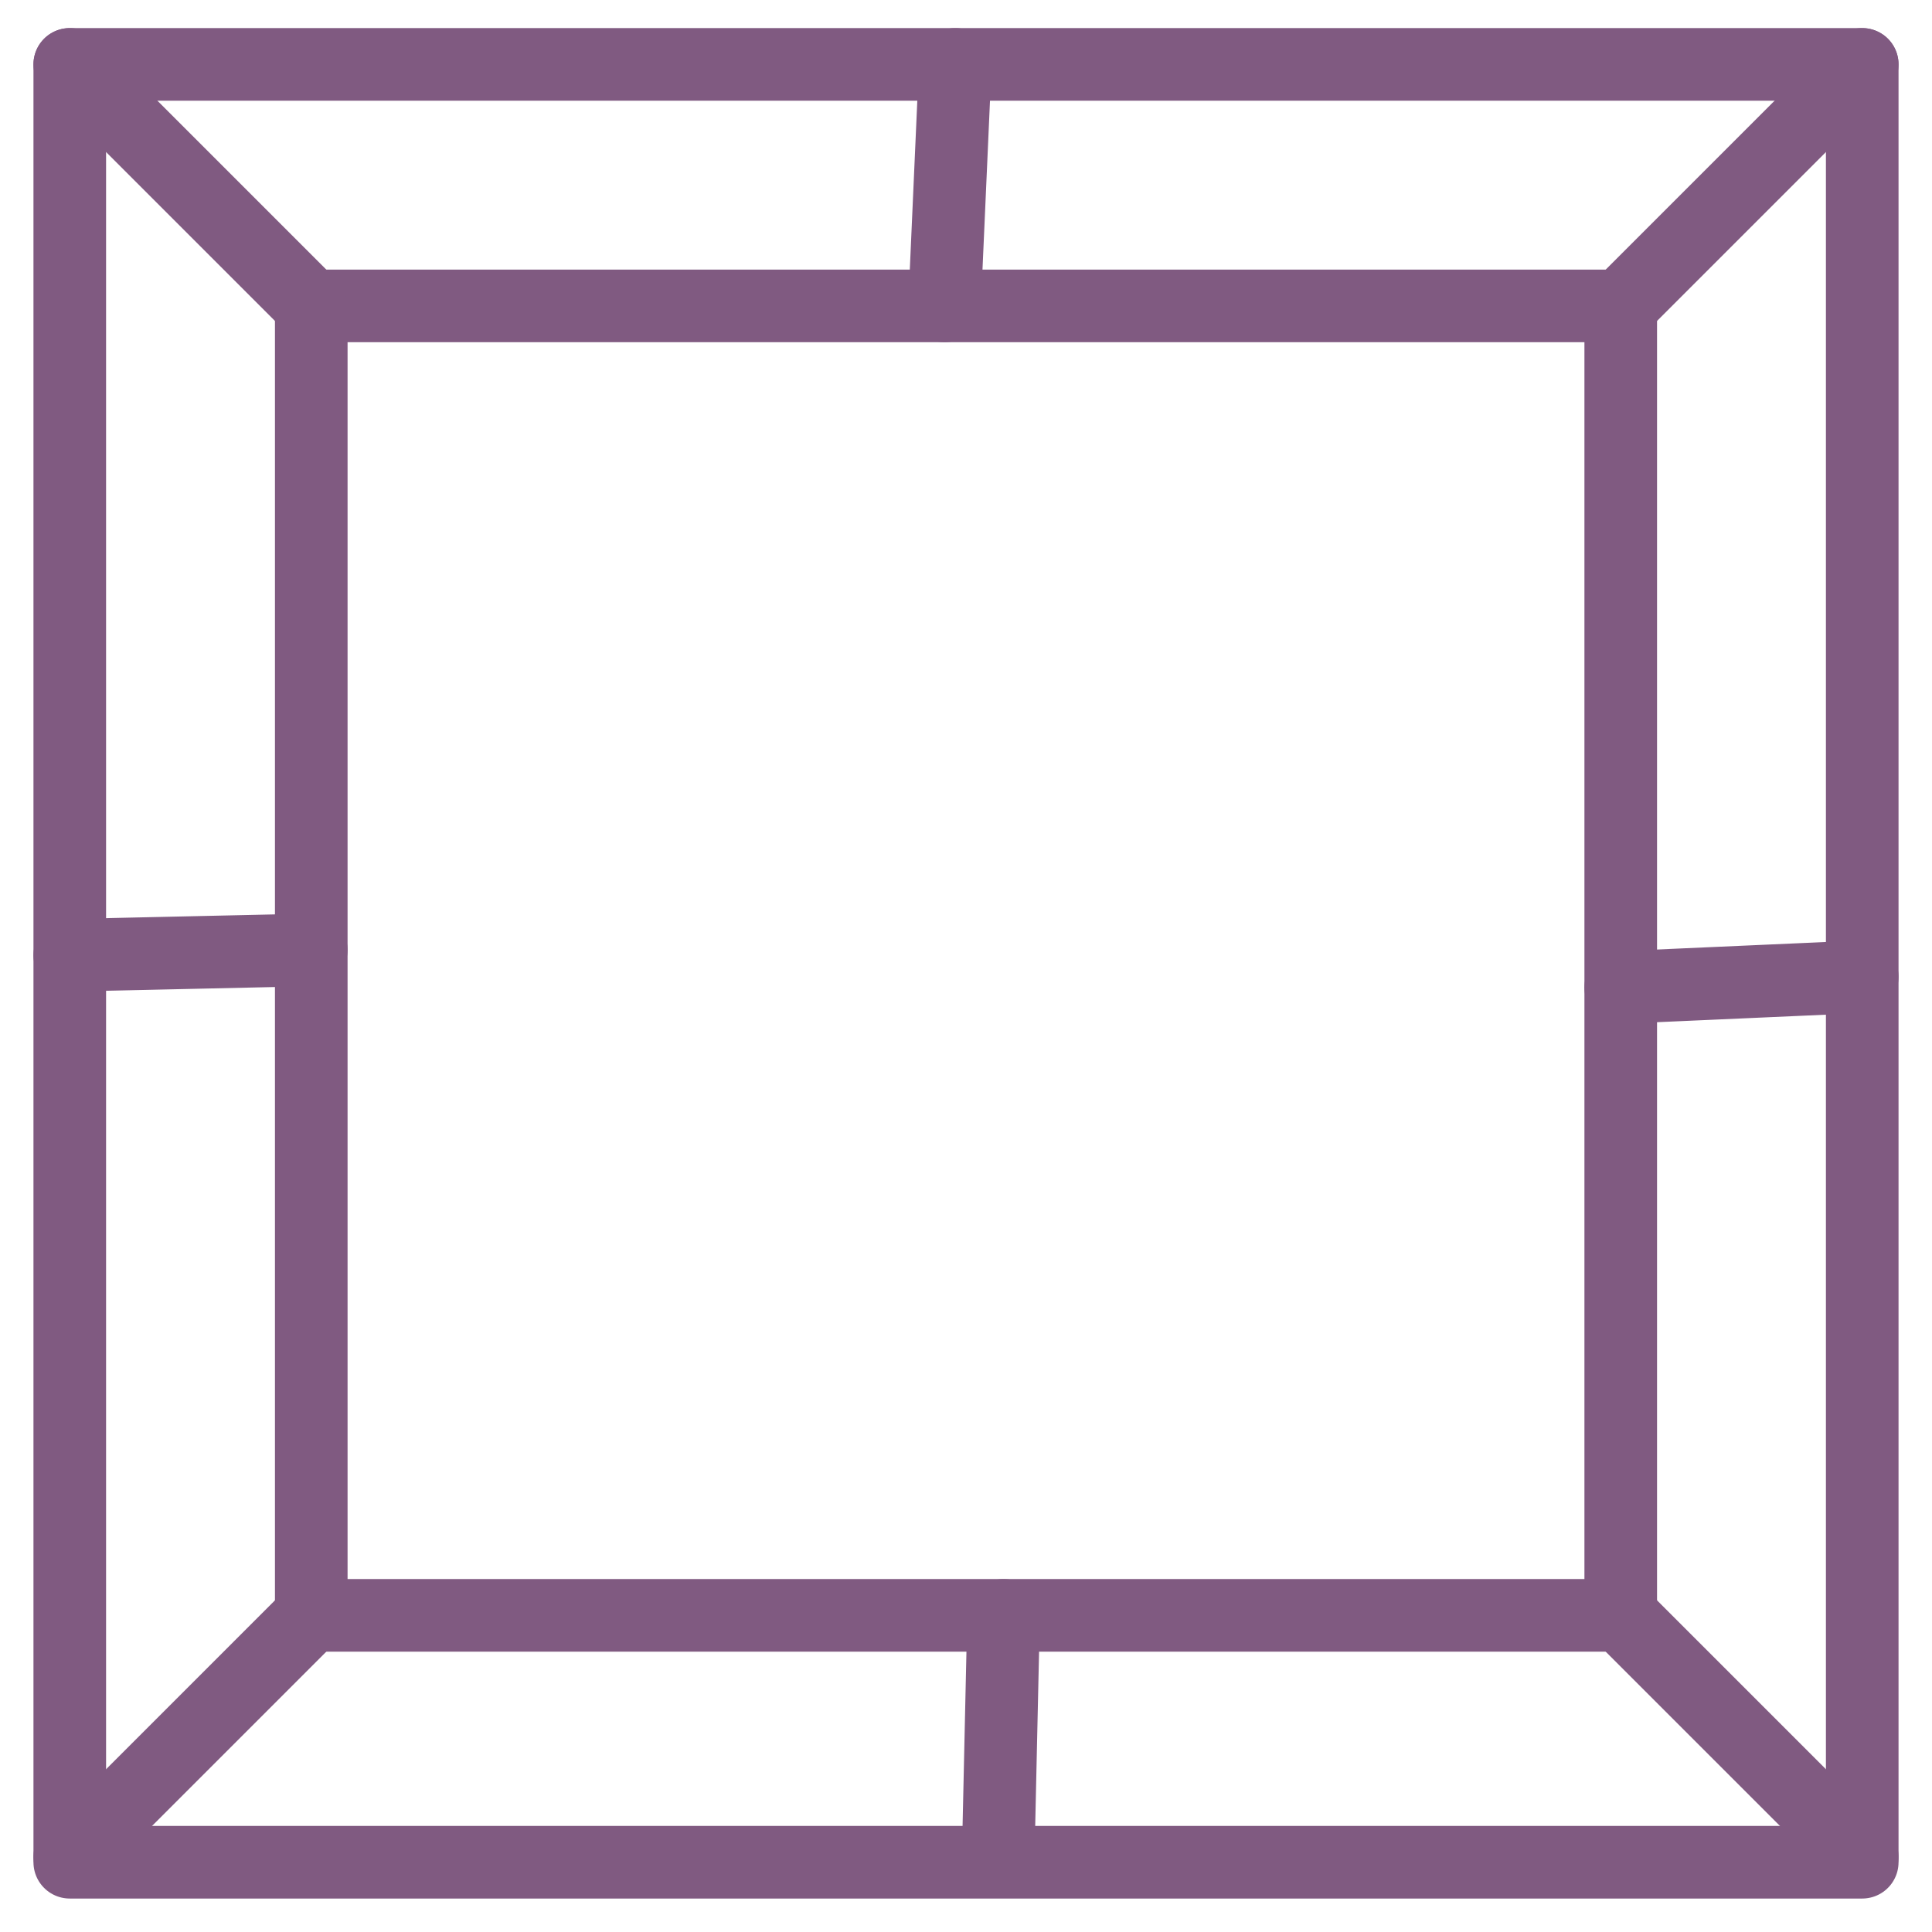
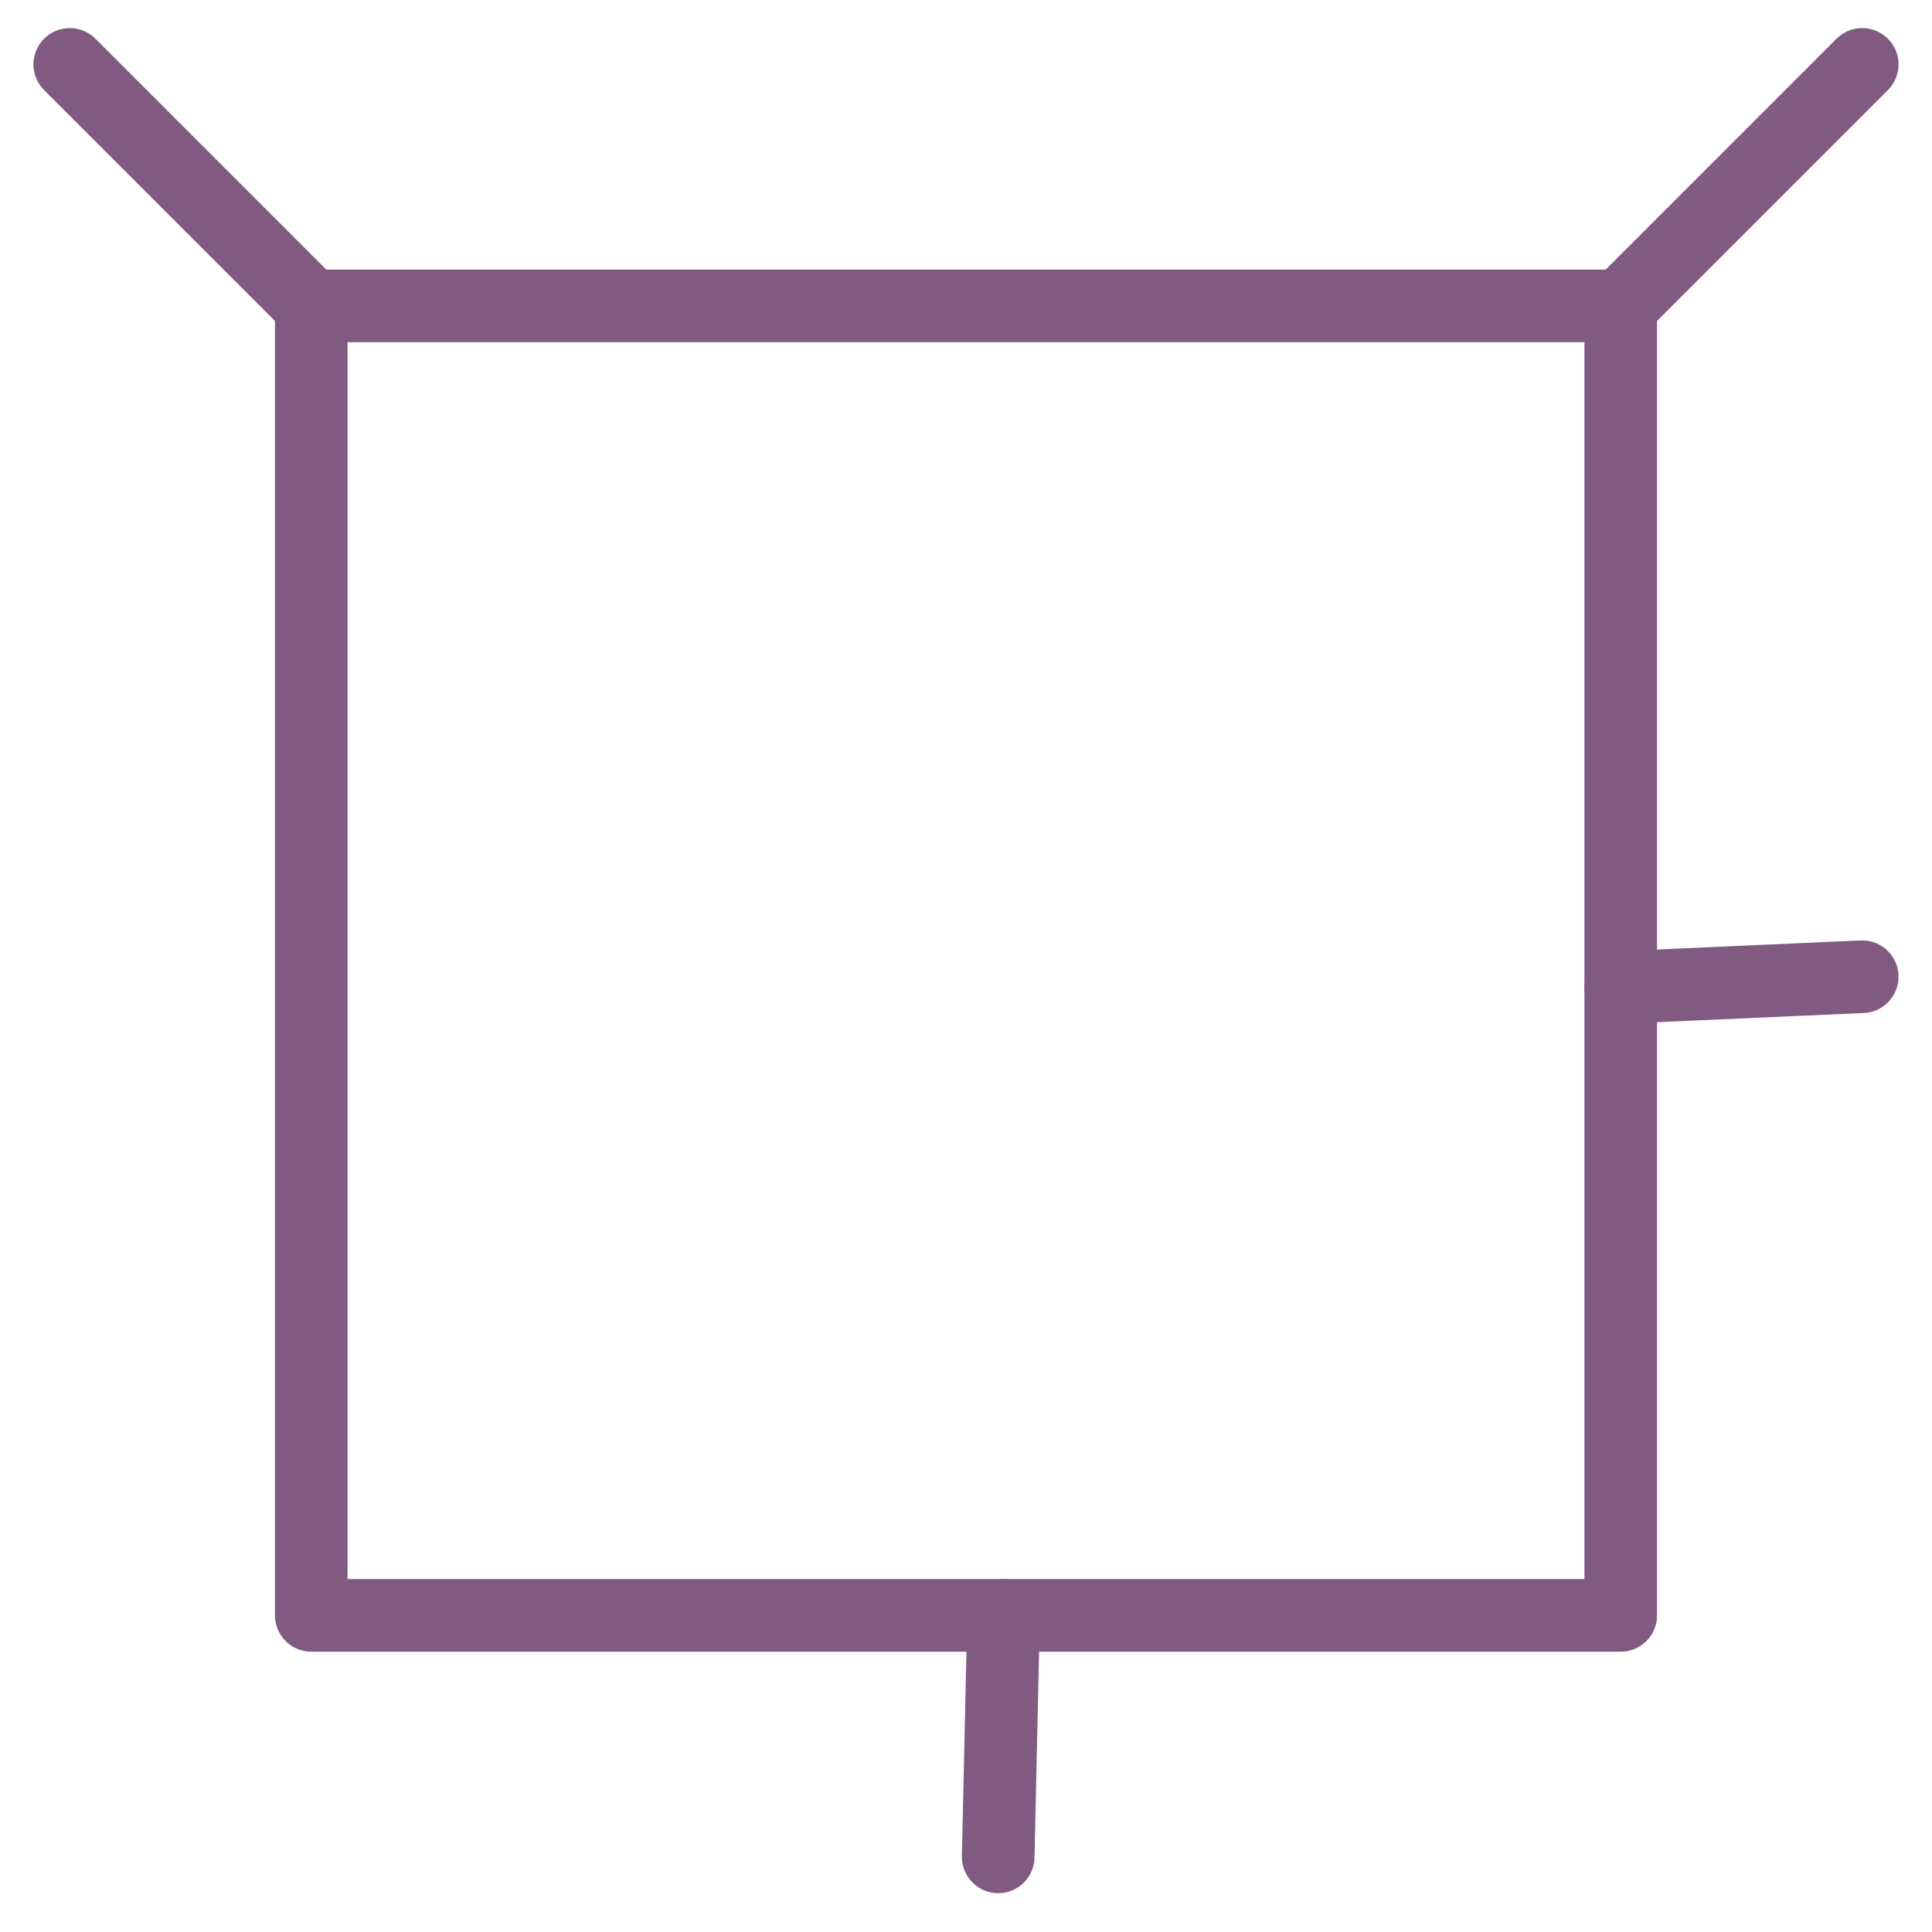
<svg xmlns="http://www.w3.org/2000/svg" version="1.1" id="Layer_1" x="0px" y="0px" viewBox="0 0 36 36" style="enable-background:new 0 0 36 36;" xml:space="preserve">
  <style type="text/css">
	.st0{fill:none;stroke:#805A81;stroke-width:1.353;stroke-linecap:round;stroke-linejoin:round;stroke-miterlimit:10;}
</style>
-   <path class="st0" d="M34.7,1.2v33.5H1.3V1.2H34.7z" />
  <path class="st0" d="M30.2,5.7v24.4H5.8V5.7H30.2z" />
-   <path class="st0" d="M34.7,34.6l-4.5-4.5" />
  <path class="st0" d="M34.7,1.2l-4.5,4.5" />
  <path class="st0" d="M1.3,1.2l4.5,4.5" />
-   <path class="st0" d="M1.3,34.6l4.5-4.5" />
  <path class="st0" d="M18.6,34.6l0.1-4.5" />
-   <path class="st0" d="M17.8,1.2l-0.2,4.5" />
  <path class="st0" d="M34.7,18.2l-4.5,0.2" />
-   <path class="st0" d="M1.3,17.8l4.5-0.1" />
</svg>